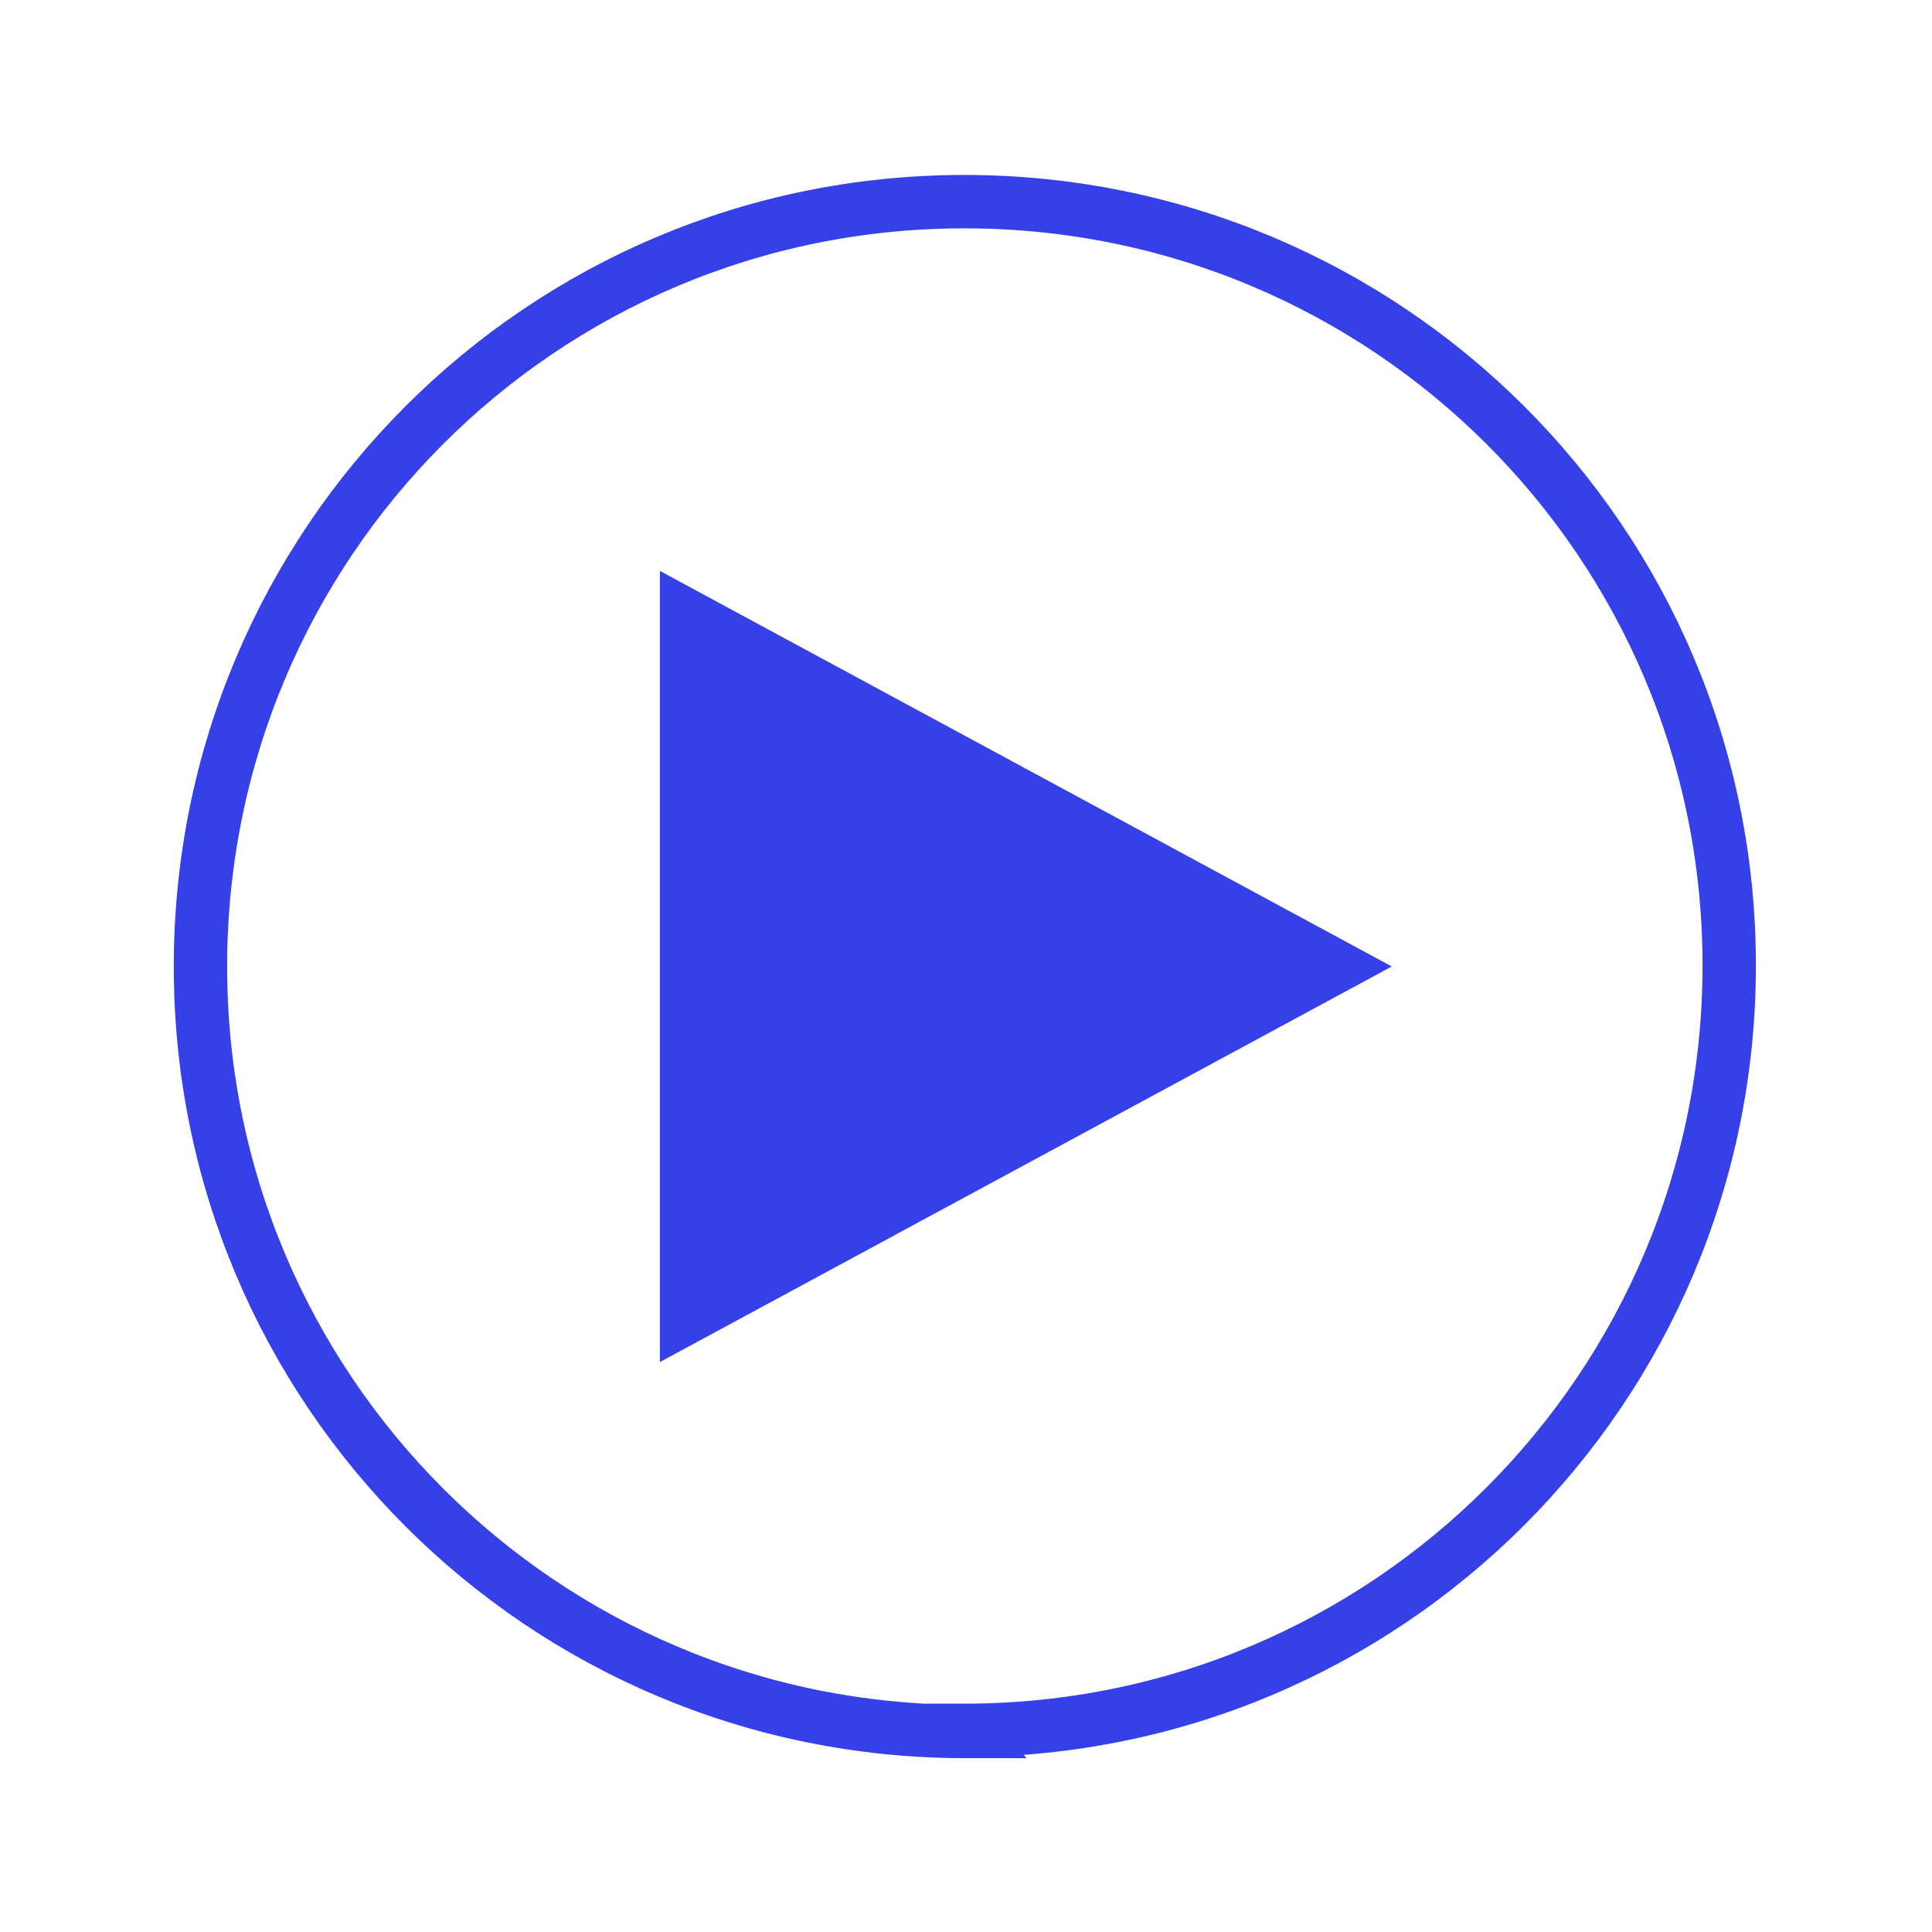
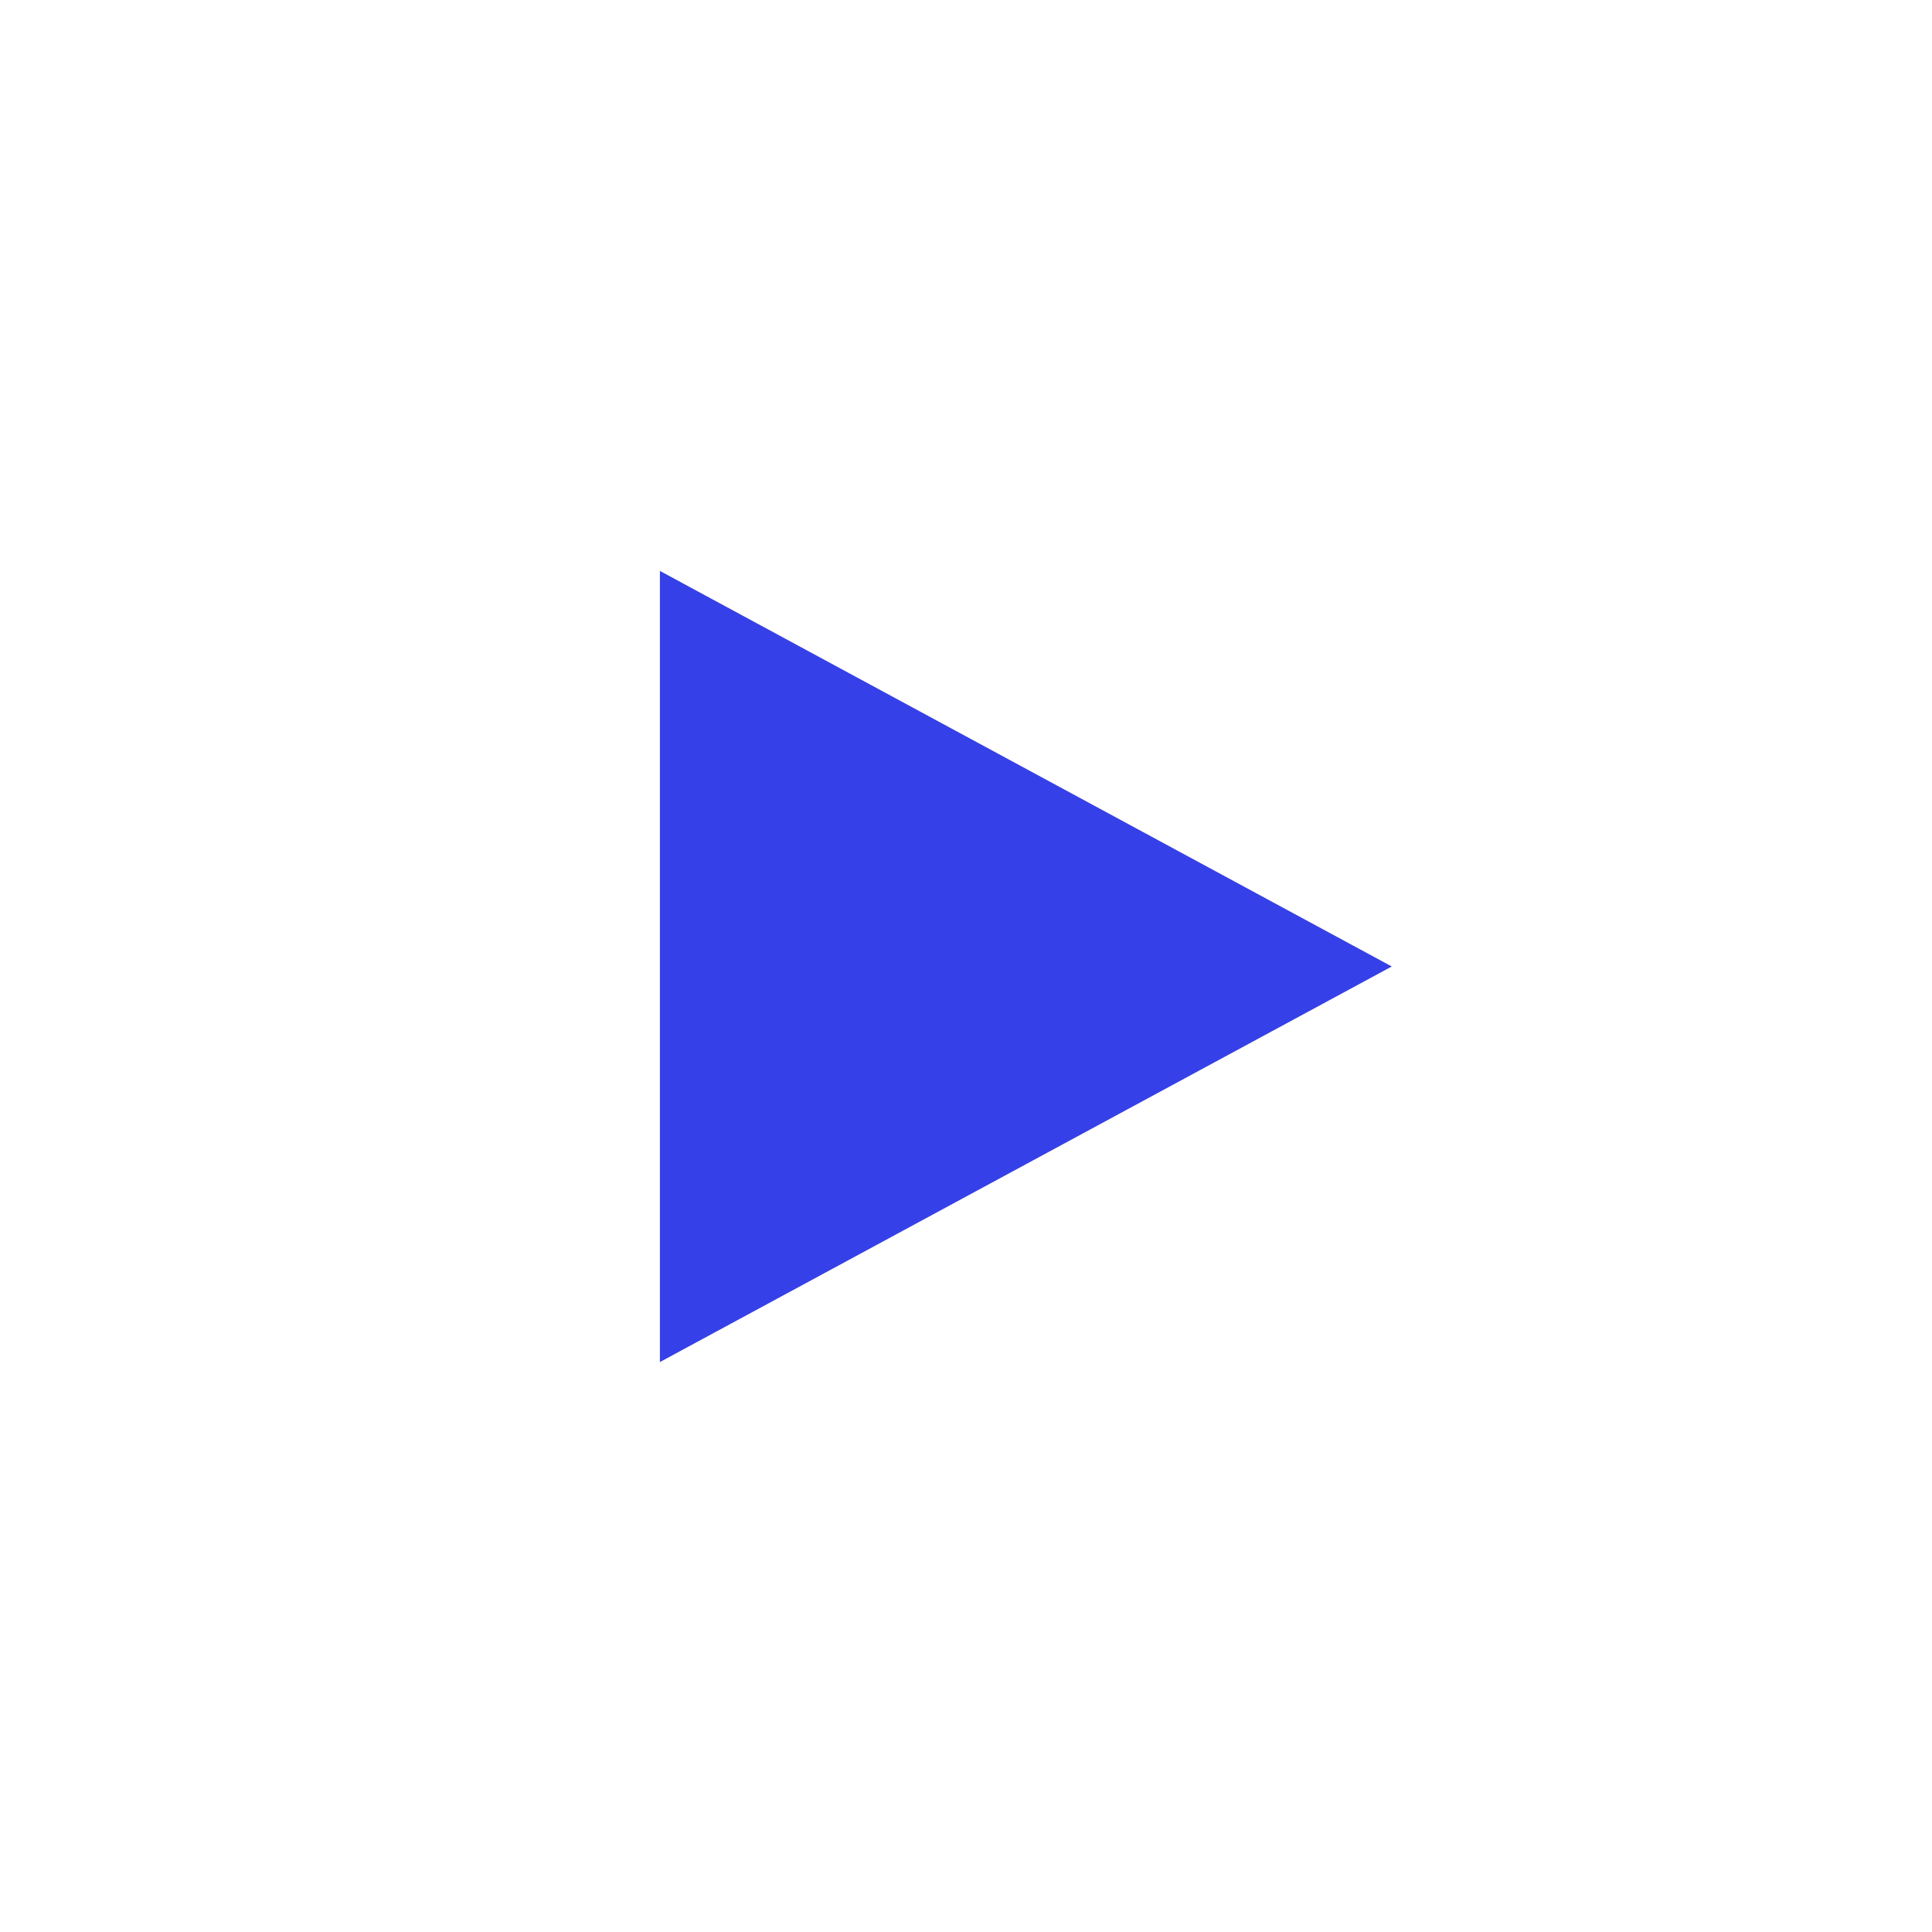
<svg xmlns="http://www.w3.org/2000/svg" width="24" height="24" viewBox="0 0 24 24" fill="none">
-   <rect width="24" height="24" fill="white" />
  <g clip-path="url(#clip0_677_1165)">
-     <path d="M11.979 21.495C17.23 21.495 21.481 17.244 21.481 11.993C21.481 6.743 17.23 2.505 11.979 2.505C6.728 2.505 2.49 6.756 2.49 12.007C2.49 17.258 6.741 21.509 11.992 21.509L11.979 21.495Z" stroke="#3640E8" stroke-width="0.663" stroke-miterlimit="10" />
    <path fill-rule="evenodd" clip-rule="evenodd" d="M8.529 7.648V16.364L16.592 12.006L8.529 7.648Z" fill="#3640E8" stroke="#3640E8" stroke-width="0.663" stroke-miterlimit="10" />
  </g>
  <defs>
    <clipPath id="clip0_677_1165">
      <rect width="20.03" height="20.03" fill="white" transform="translate(1.969 1.971)" />
    </clipPath>
  </defs>
</svg>